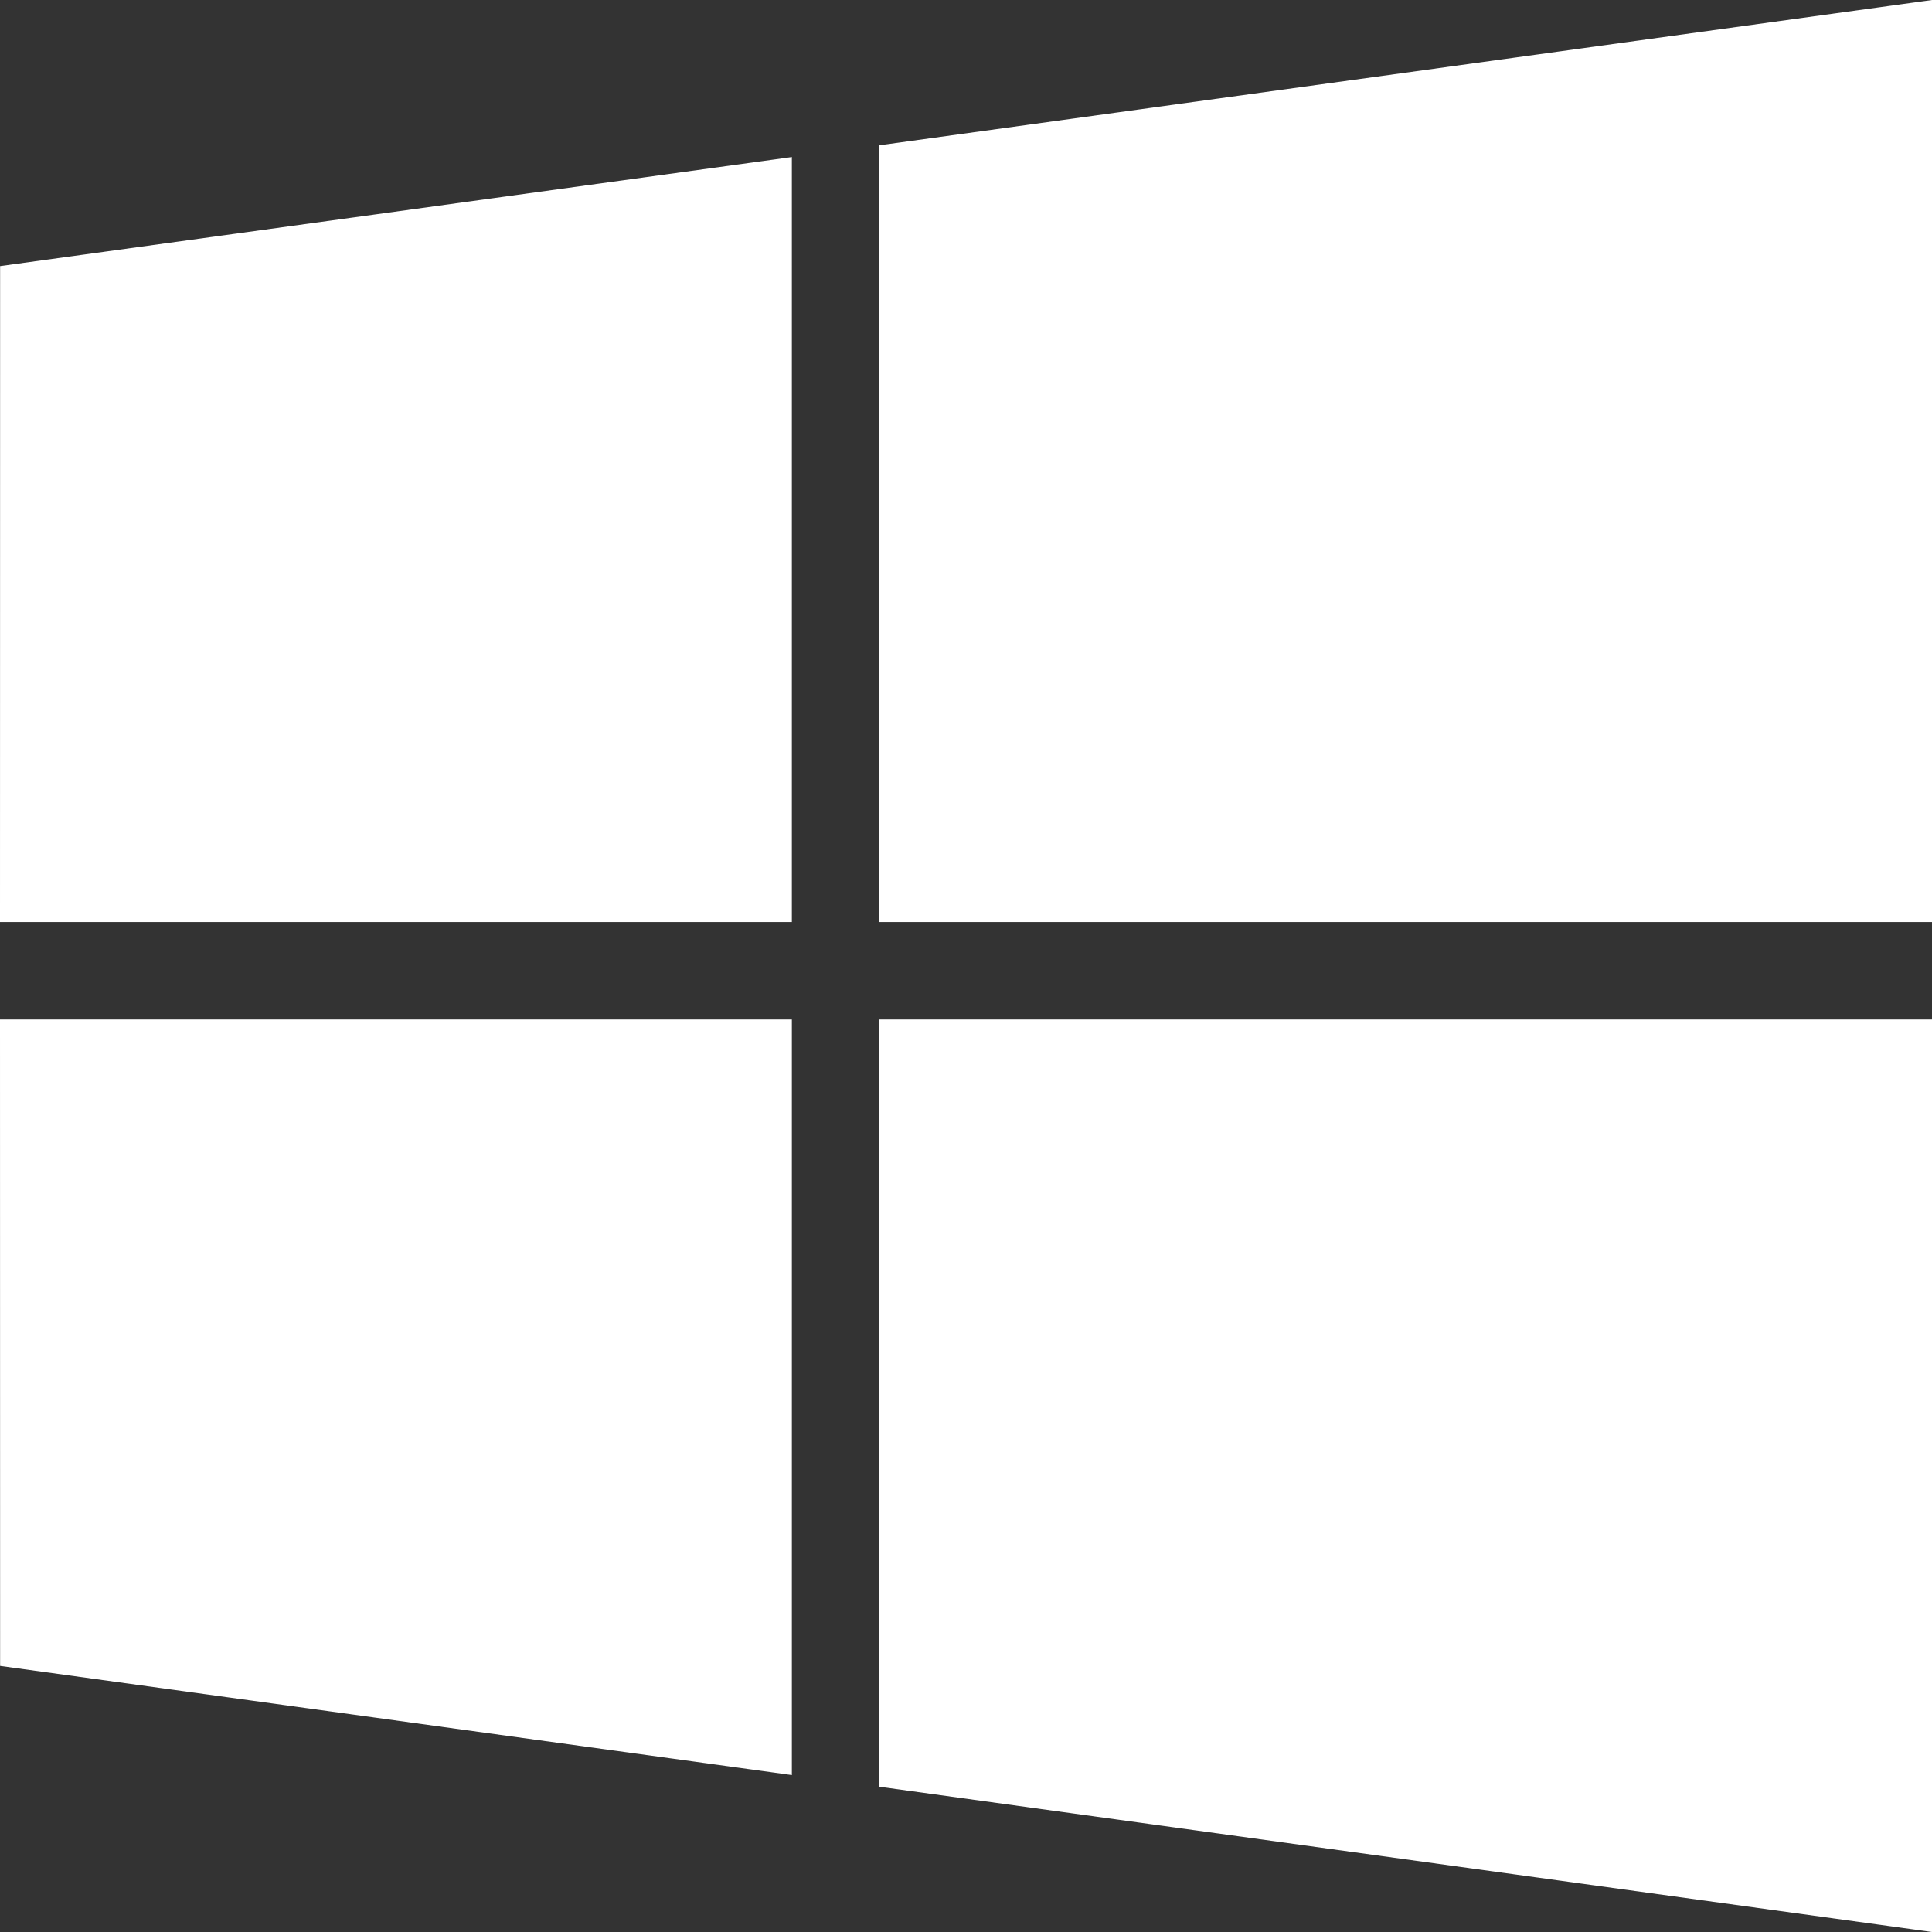
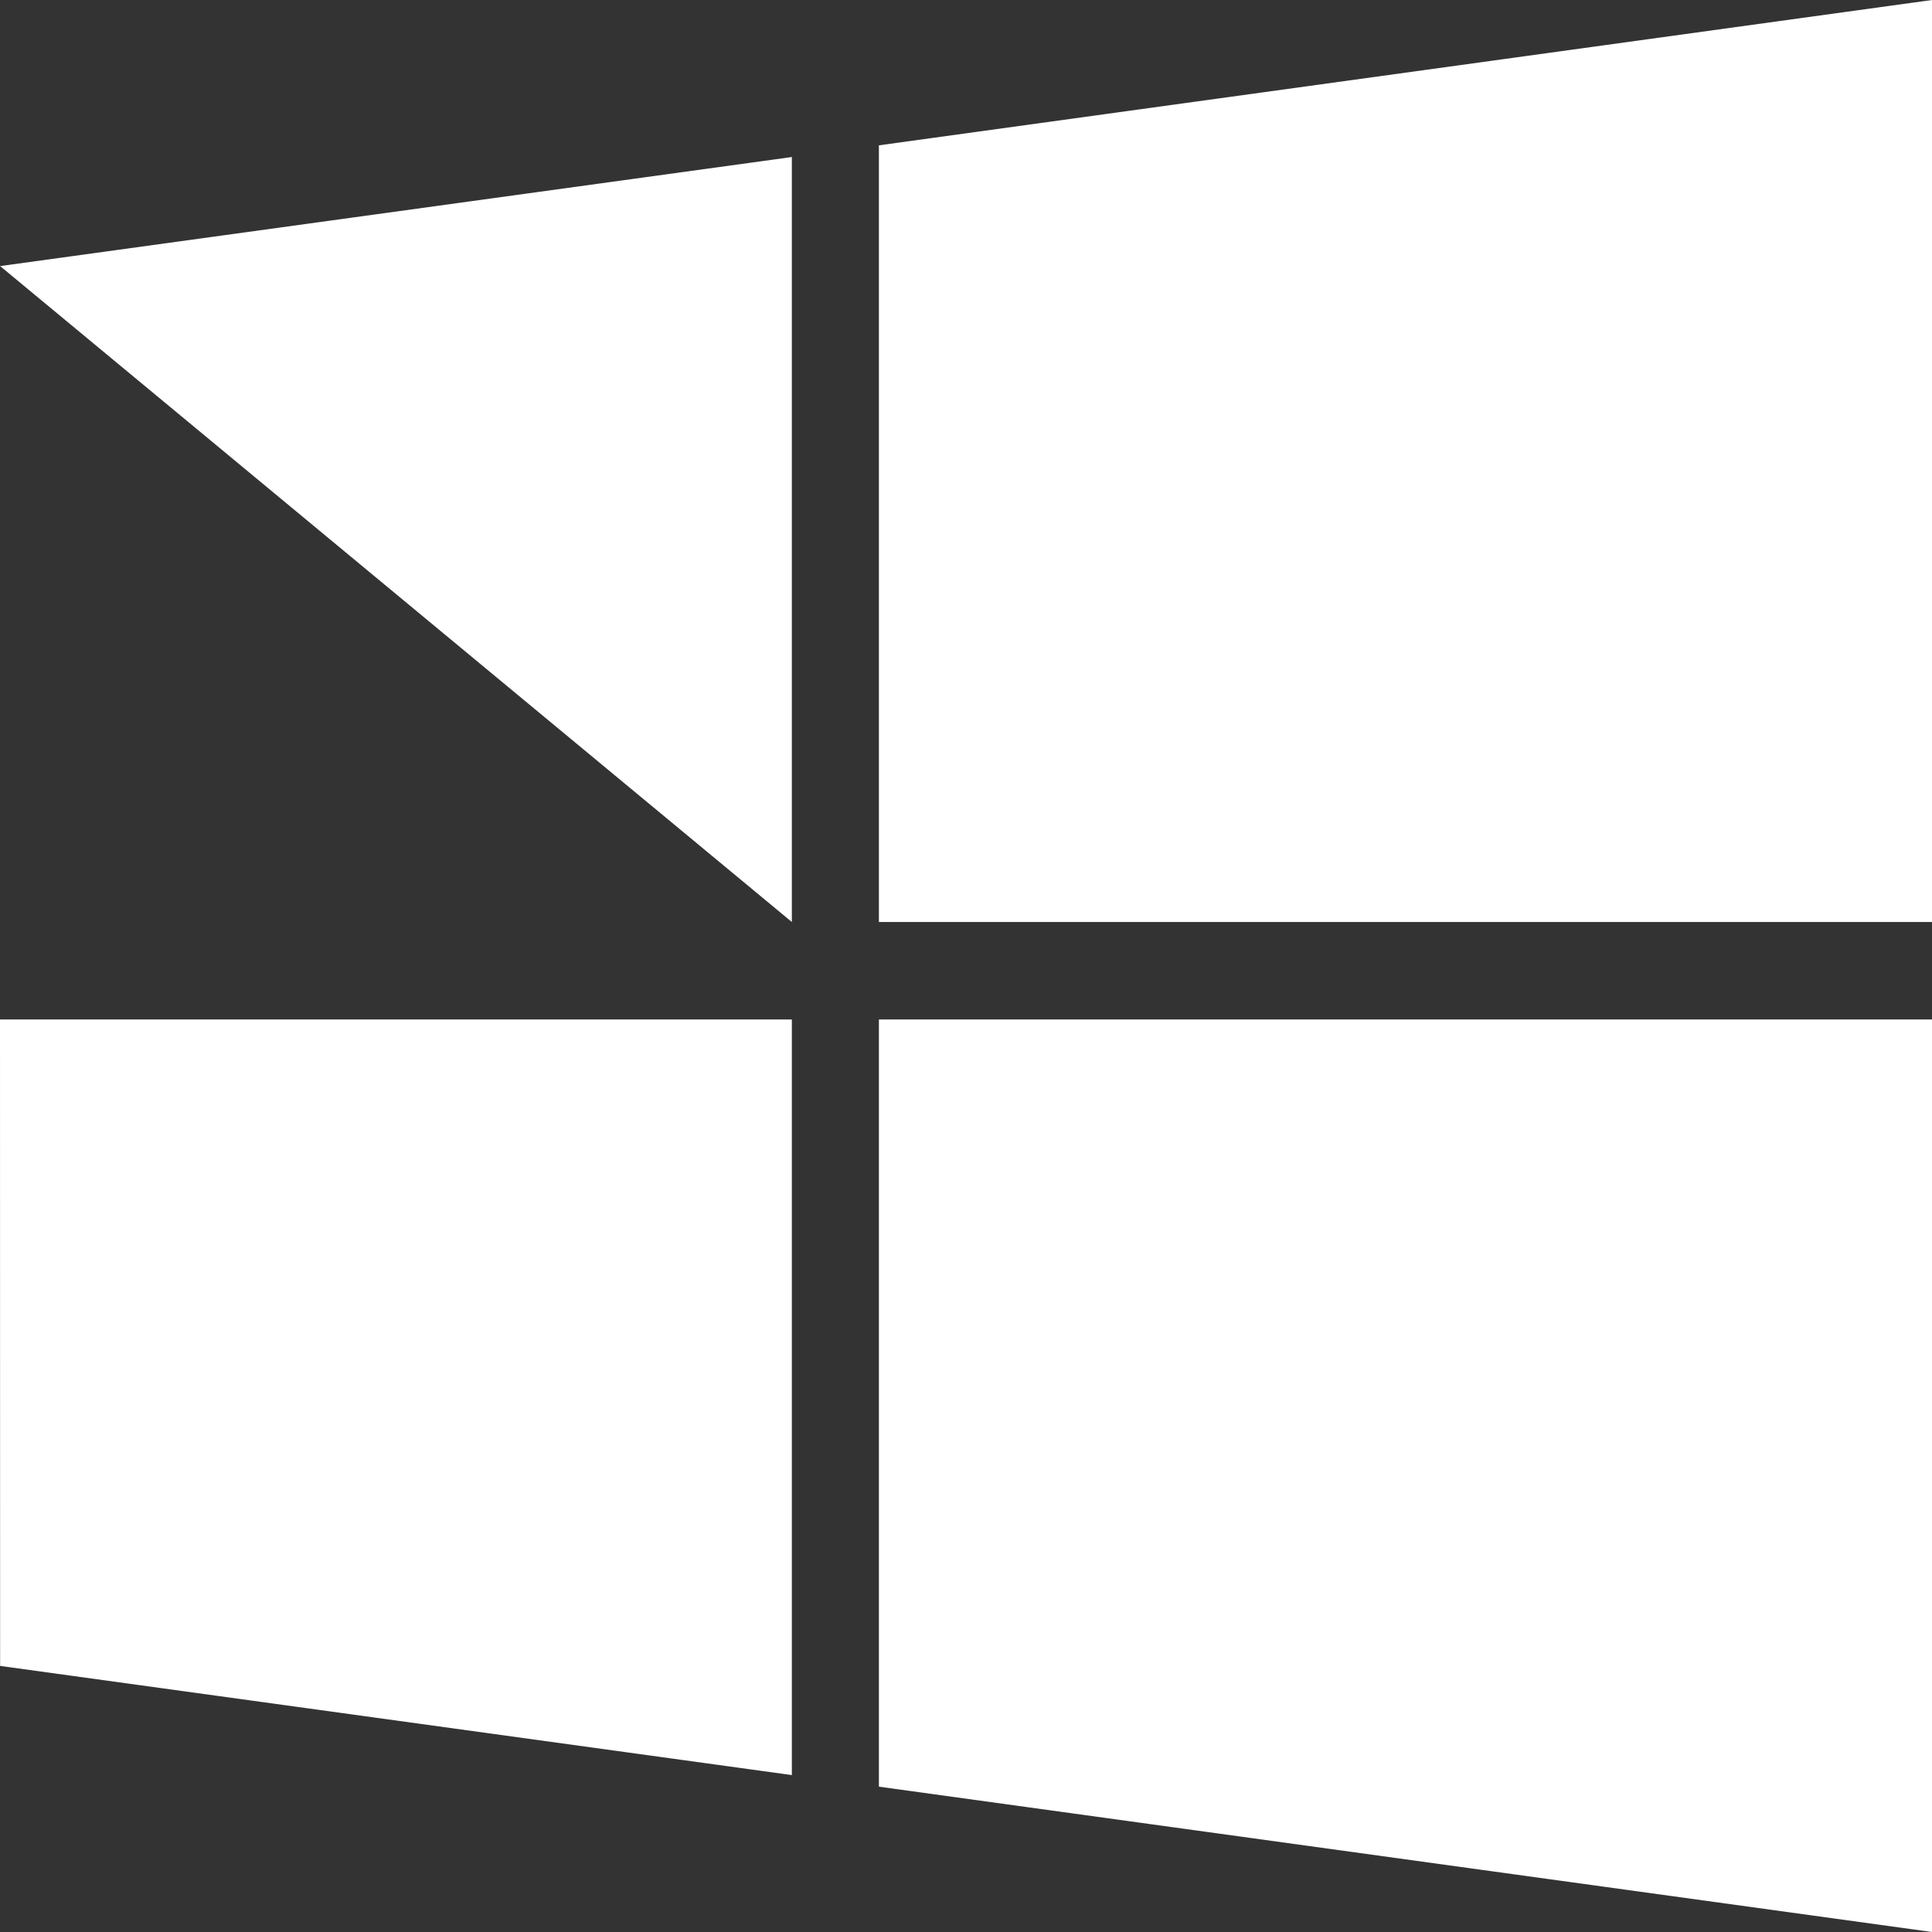
<svg xmlns="http://www.w3.org/2000/svg" width="36" height="36" fill="none">
  <rect width="100%" height="100%" fill="#333333" stroke="none" />
-   <path d="m.002 4.958 14.753-2.032V17.18H0L.002 4.958Zm0 26.084 14.753 2.034v-14.08H0l.002 12.046Zm16.375 2.25L36 36V18.996H16.377v14.296Zm0-30.584V17.18H36V0L16.377 2.708Z" fill="#fff" />
+   <path d="m.002 4.958 14.753-2.032V17.18L.002 4.958Zm0 26.084 14.753 2.034v-14.08H0l.002 12.046Zm16.375 2.25L36 36V18.996H16.377v14.296Zm0-30.584V17.18H36V0L16.377 2.708Z" fill="#fff" />
</svg>